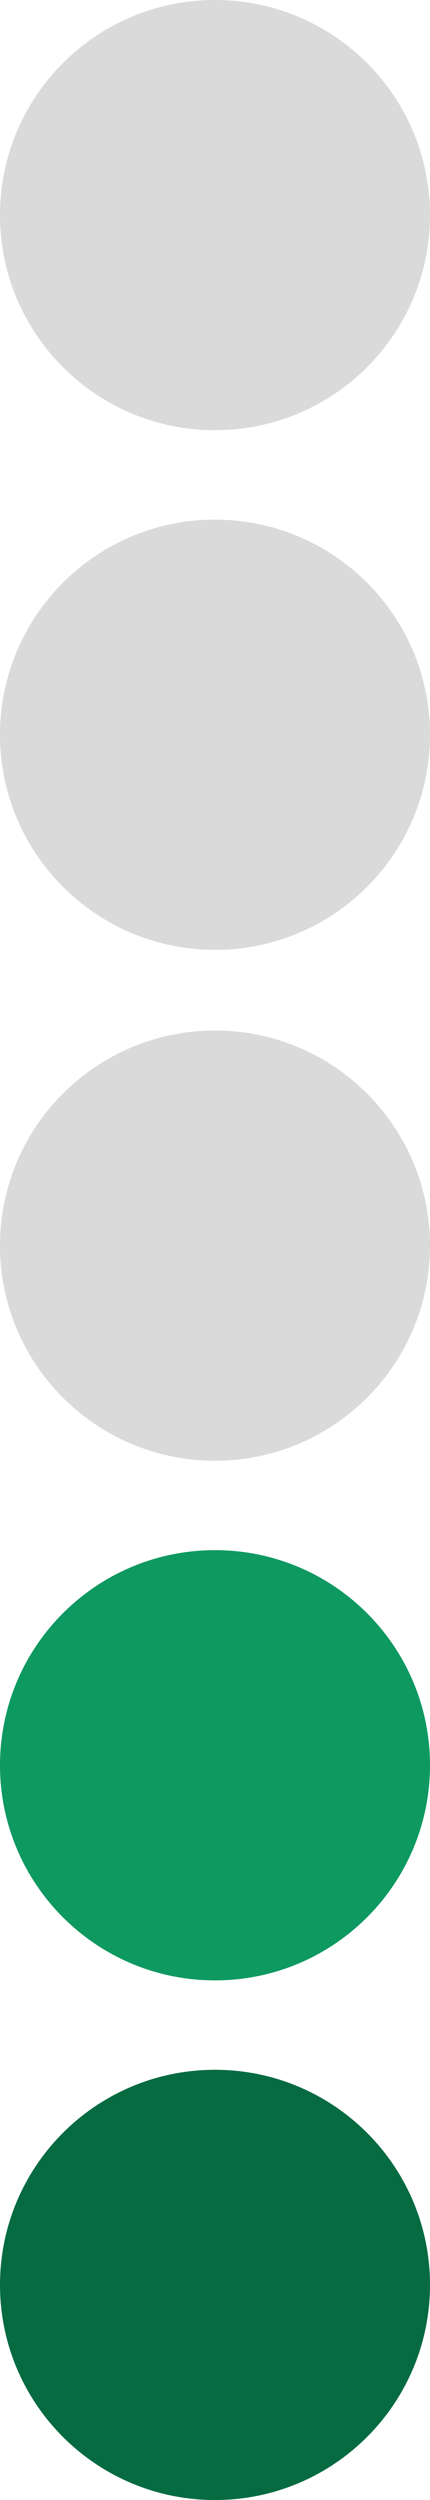
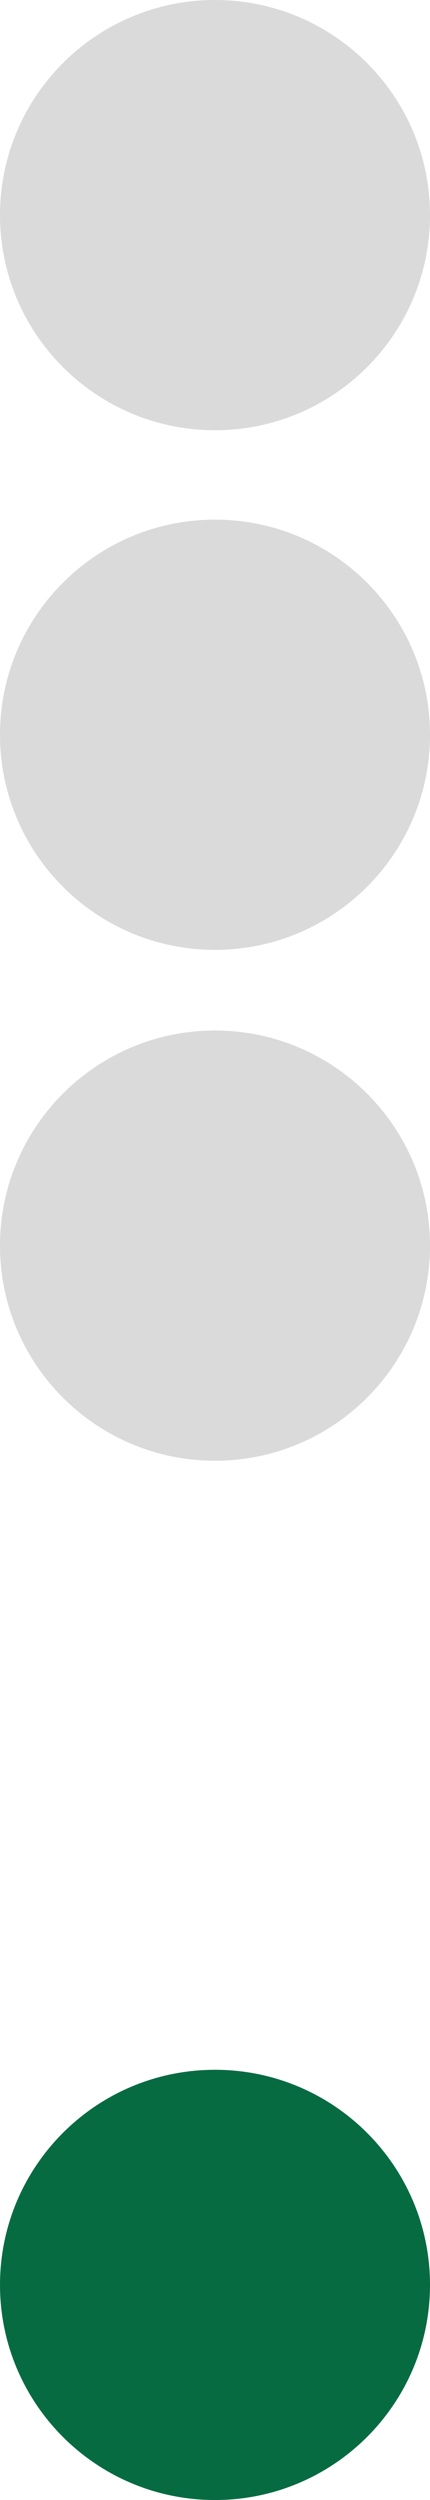
<svg xmlns="http://www.w3.org/2000/svg" id="Capa_1" data-name="Capa 1" viewBox="0 0 23.58 137.02">
  <defs>
    <style> .cls-1 { fill: #0e9960; } .cls-1, .cls-2, .cls-3 { stroke-width: 0px; } .cls-2 { fill: #dadada; } .cls-3 { fill: #076b42; } </style>
  </defs>
  <path class="cls-3" d="m23.58,125.23c0,6.51-5.28,11.79-11.79,11.79s-11.79-5.28-11.79-11.79,5.28-11.79,11.79-11.79,11.79,5.28,11.79,11.79" />
-   <path class="cls-1" d="m23.58,96.75c0,6.51-5.28,11.79-11.79,11.79S0,103.26,0,96.75s5.28-11.79,11.79-11.79,11.79,5.28,11.79,11.79" />
  <path class="cls-2" d="m23.58,68.27c0,6.51-5.28,11.79-11.79,11.79S0,74.78,0,68.27s5.28-11.79,11.79-11.79,11.79,5.28,11.79,11.79" />
  <path class="cls-2" d="m23.58,40.27c0,6.51-5.28,11.79-11.79,11.79S0,46.78,0,40.27s5.28-11.79,11.79-11.79,11.79,5.28,11.79,11.79" />
  <path class="cls-2" d="m23.58,11.79c0,6.51-5.28,11.79-11.79,11.79S0,18.3,0,11.79,5.28,0,11.79,0s11.79,5.28,11.79,11.79" />
</svg>